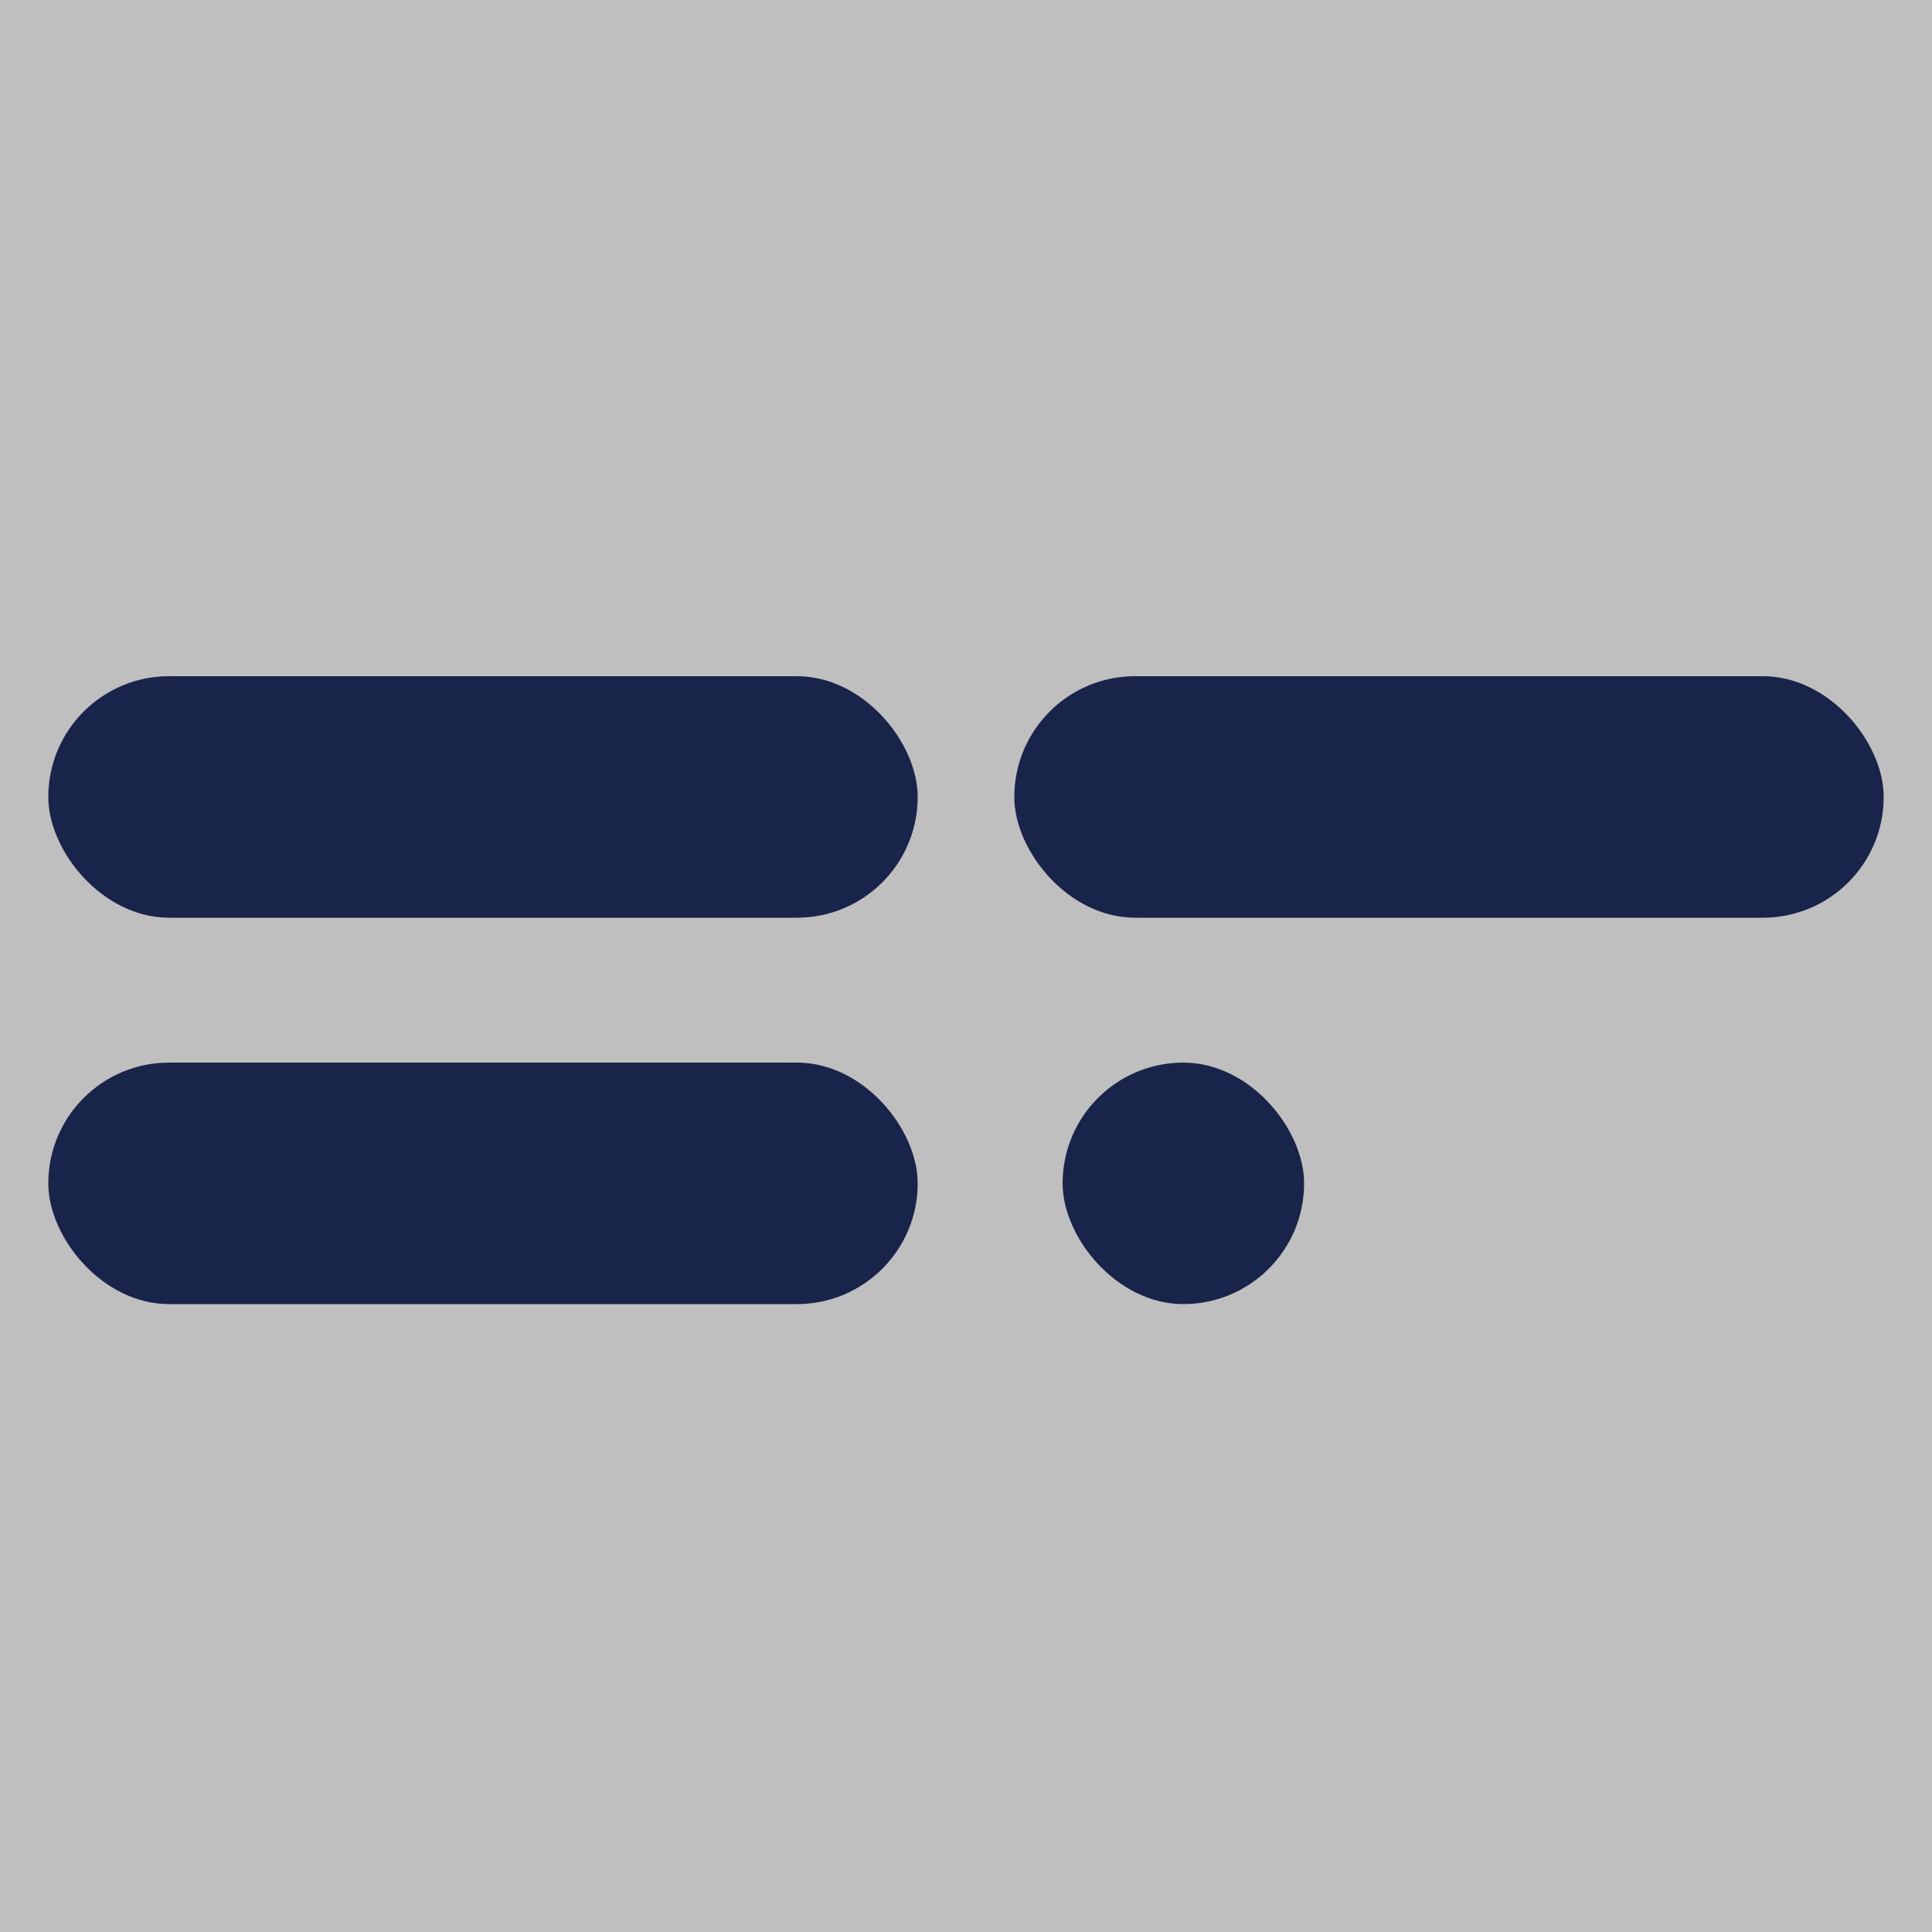
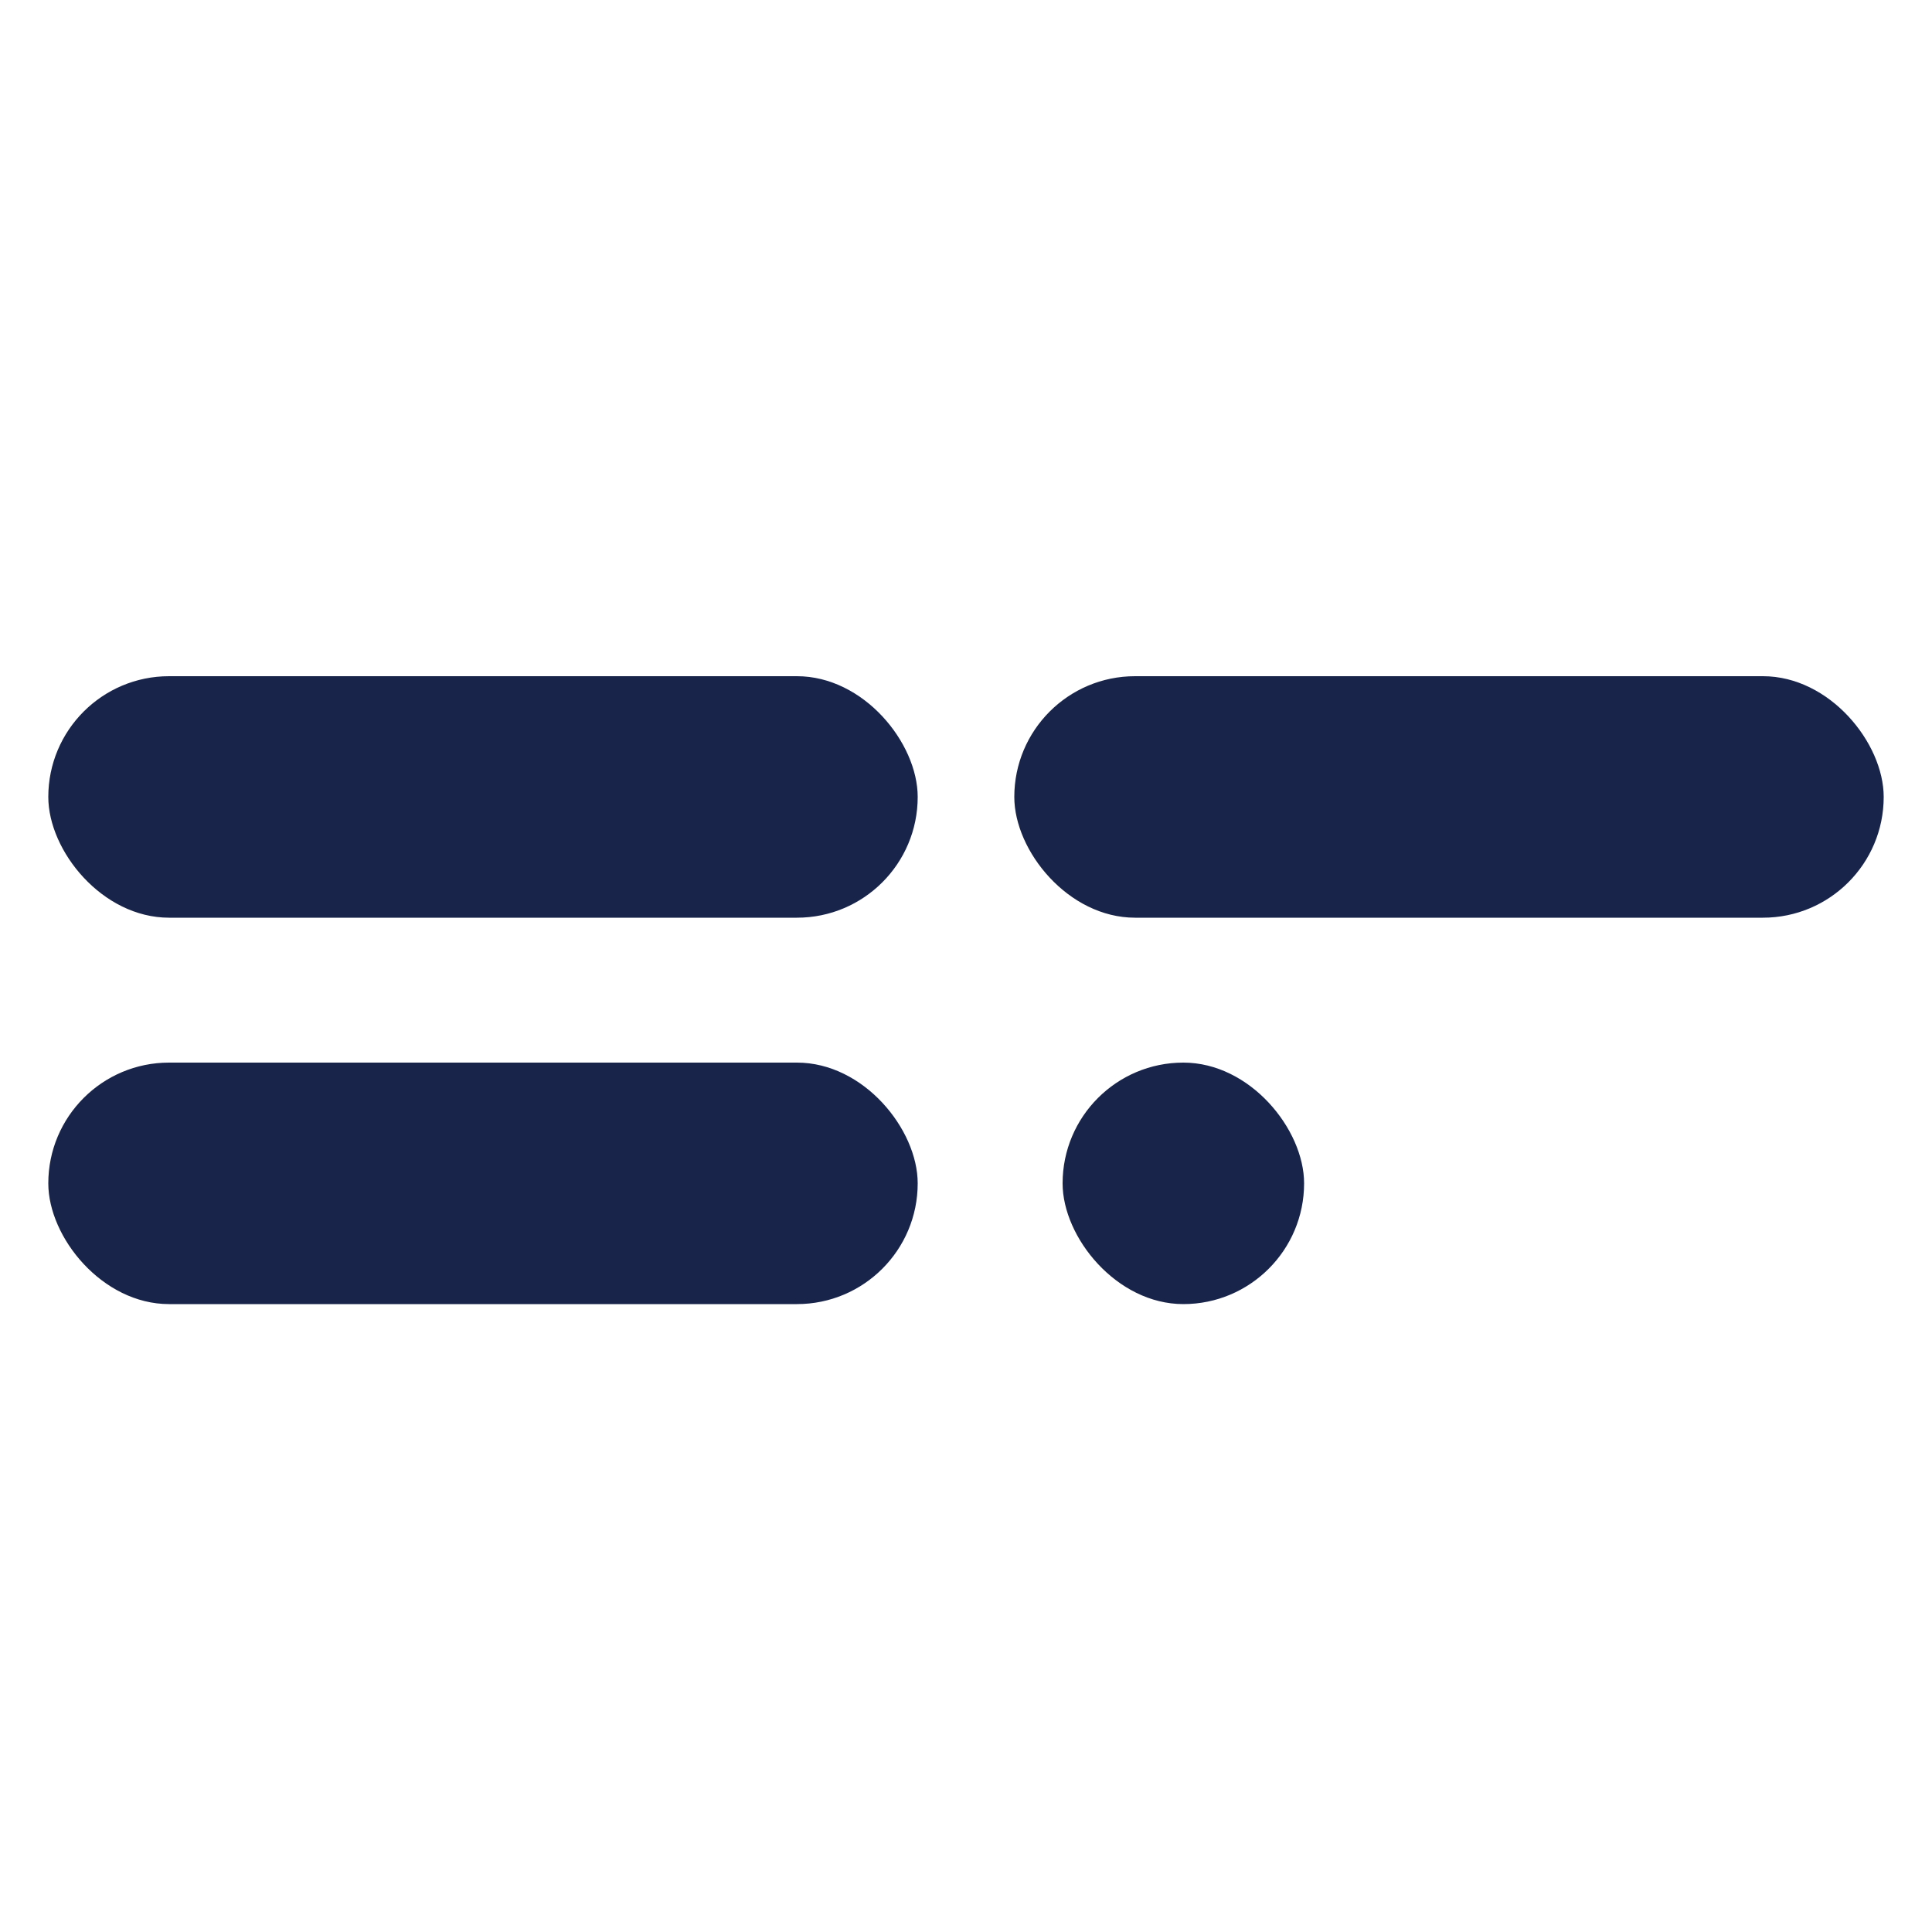
<svg xmlns="http://www.w3.org/2000/svg" width="40" height="40" viewBox="0 0 40 40" fill="none">
-   <rect width="40" height="40" fill="#BFBFBF" />
  <rect x="1" y="14" width="18" height="5" rx="2.5" fill="#19244A" />
  <rect x="21" y="14" width="18" height="5" rx="2.5" fill="#19244A" />
  <rect x="1" y="22" width="18" height="5" rx="2.5" fill="#19244A" />
  <rect x="22" y="22" width="5" height="5" rx="2.5" fill="#19244A" />
</svg>